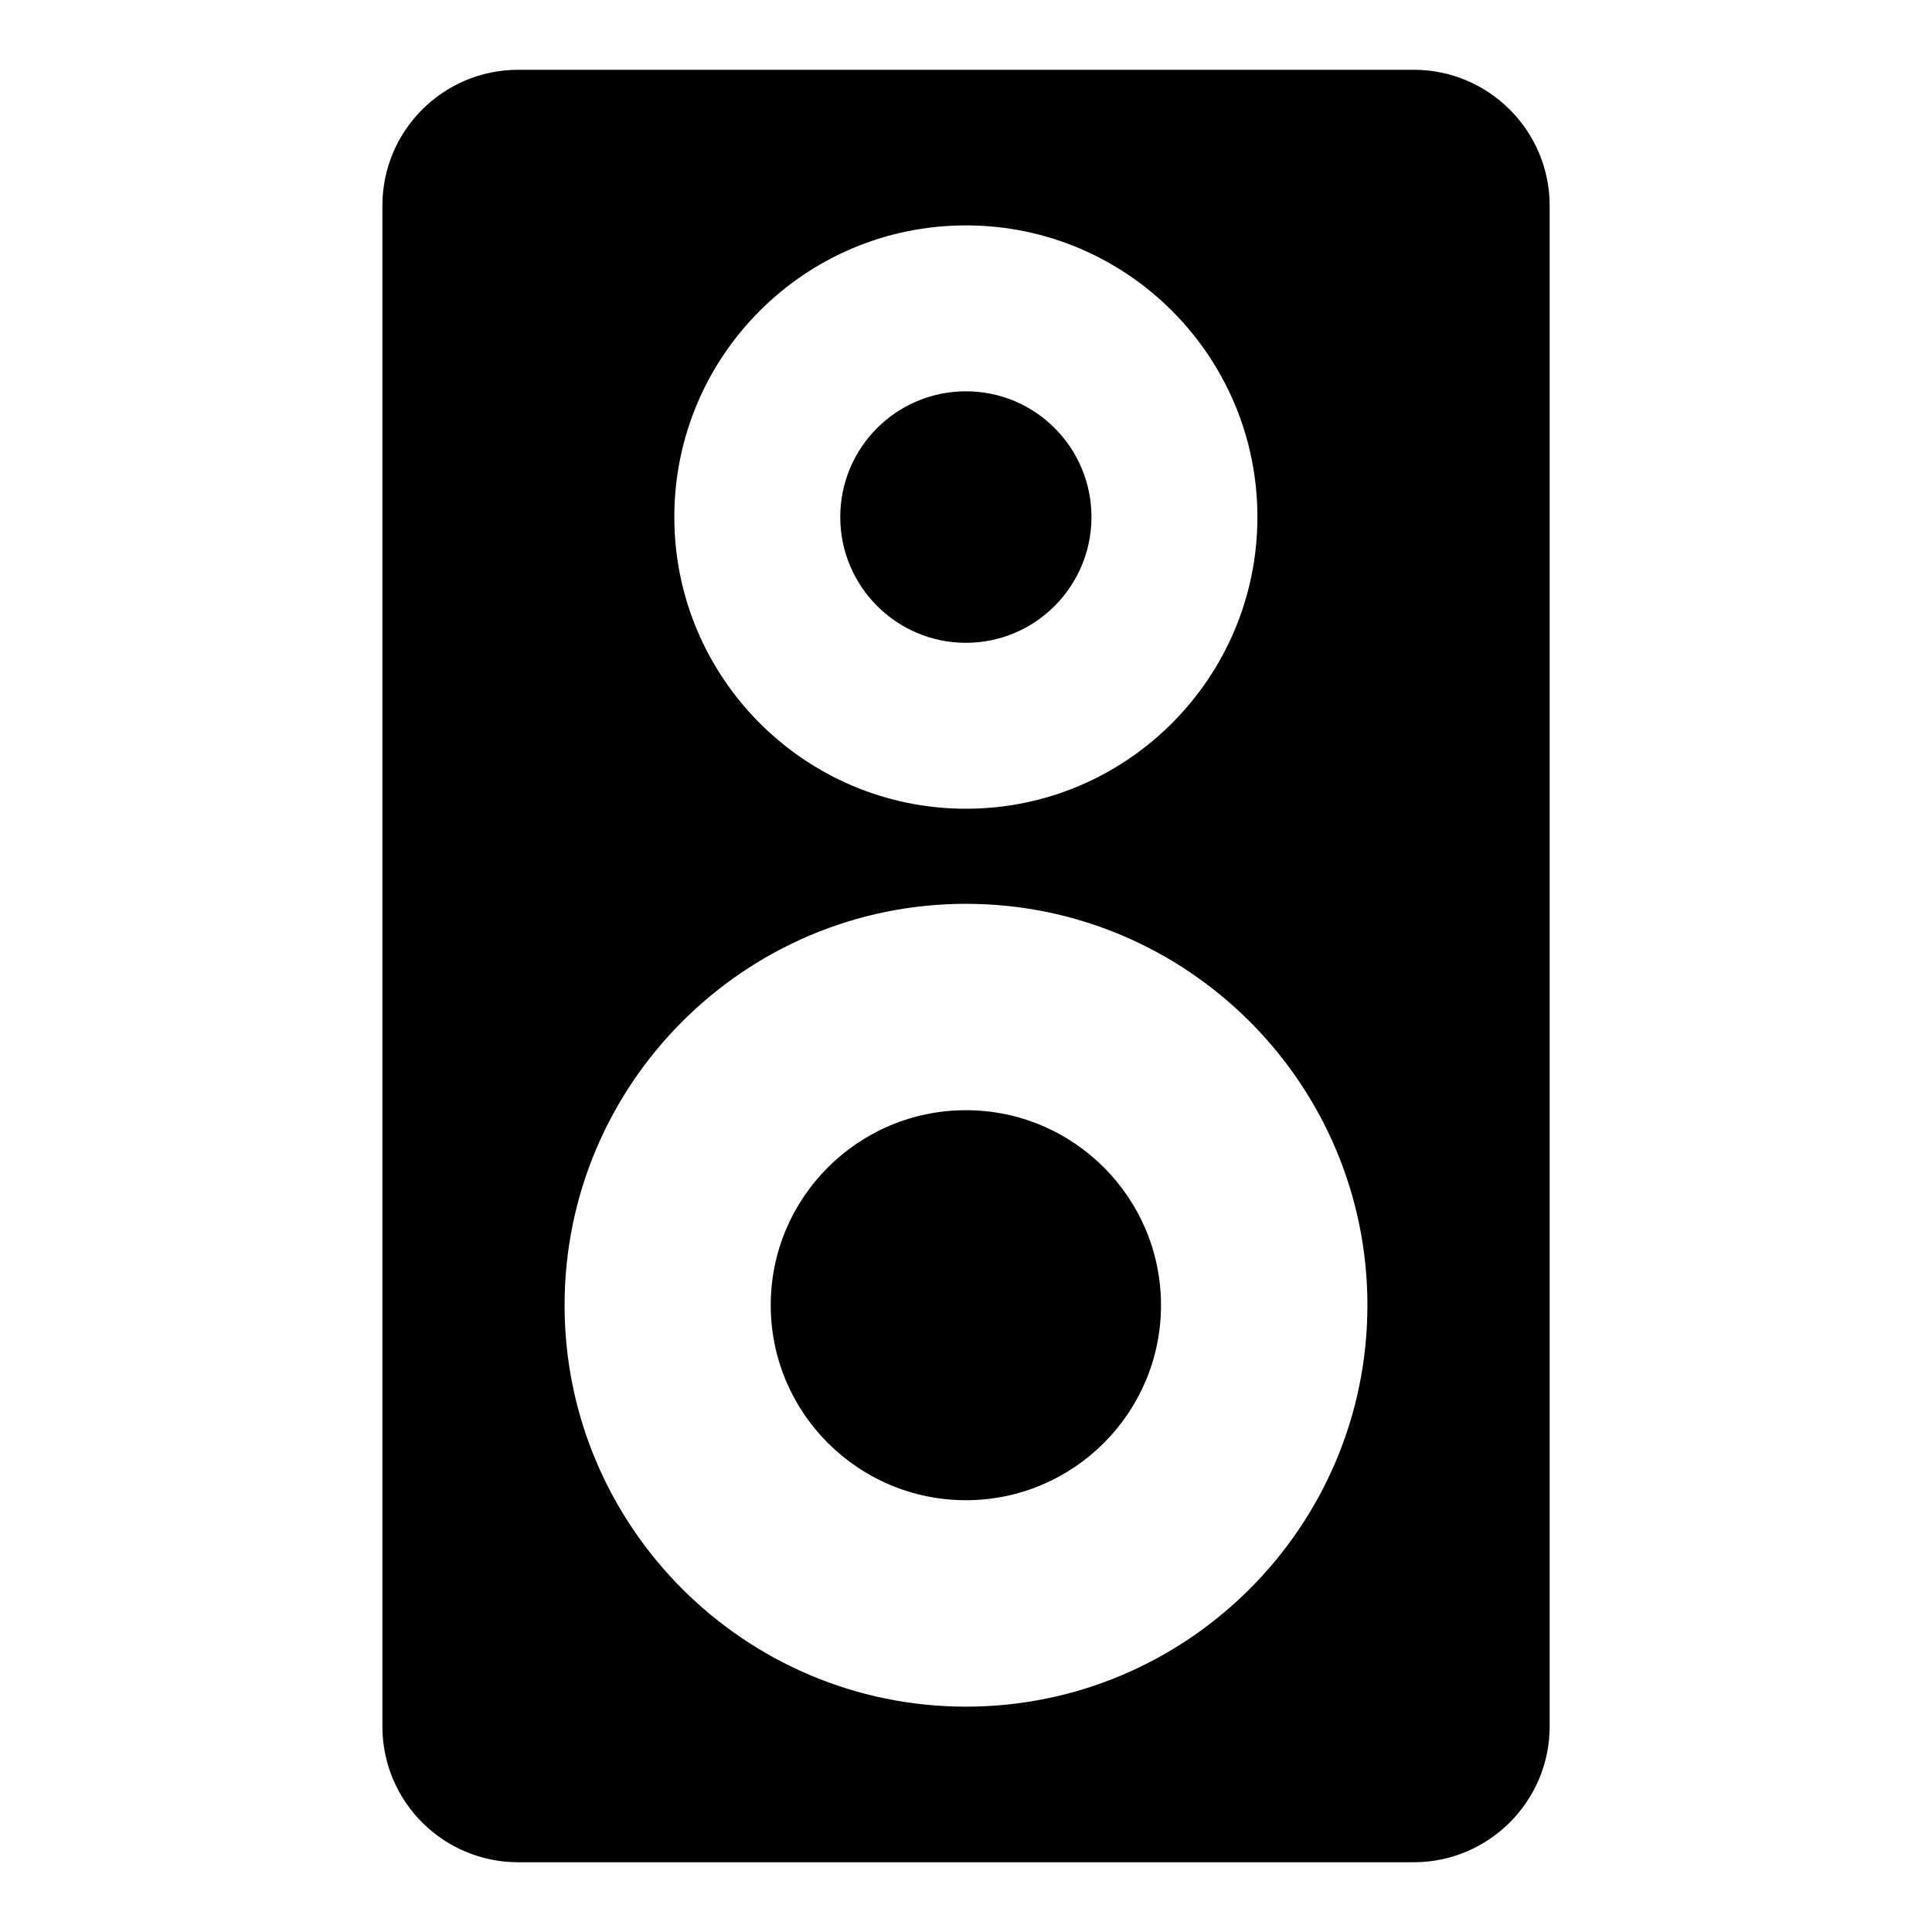
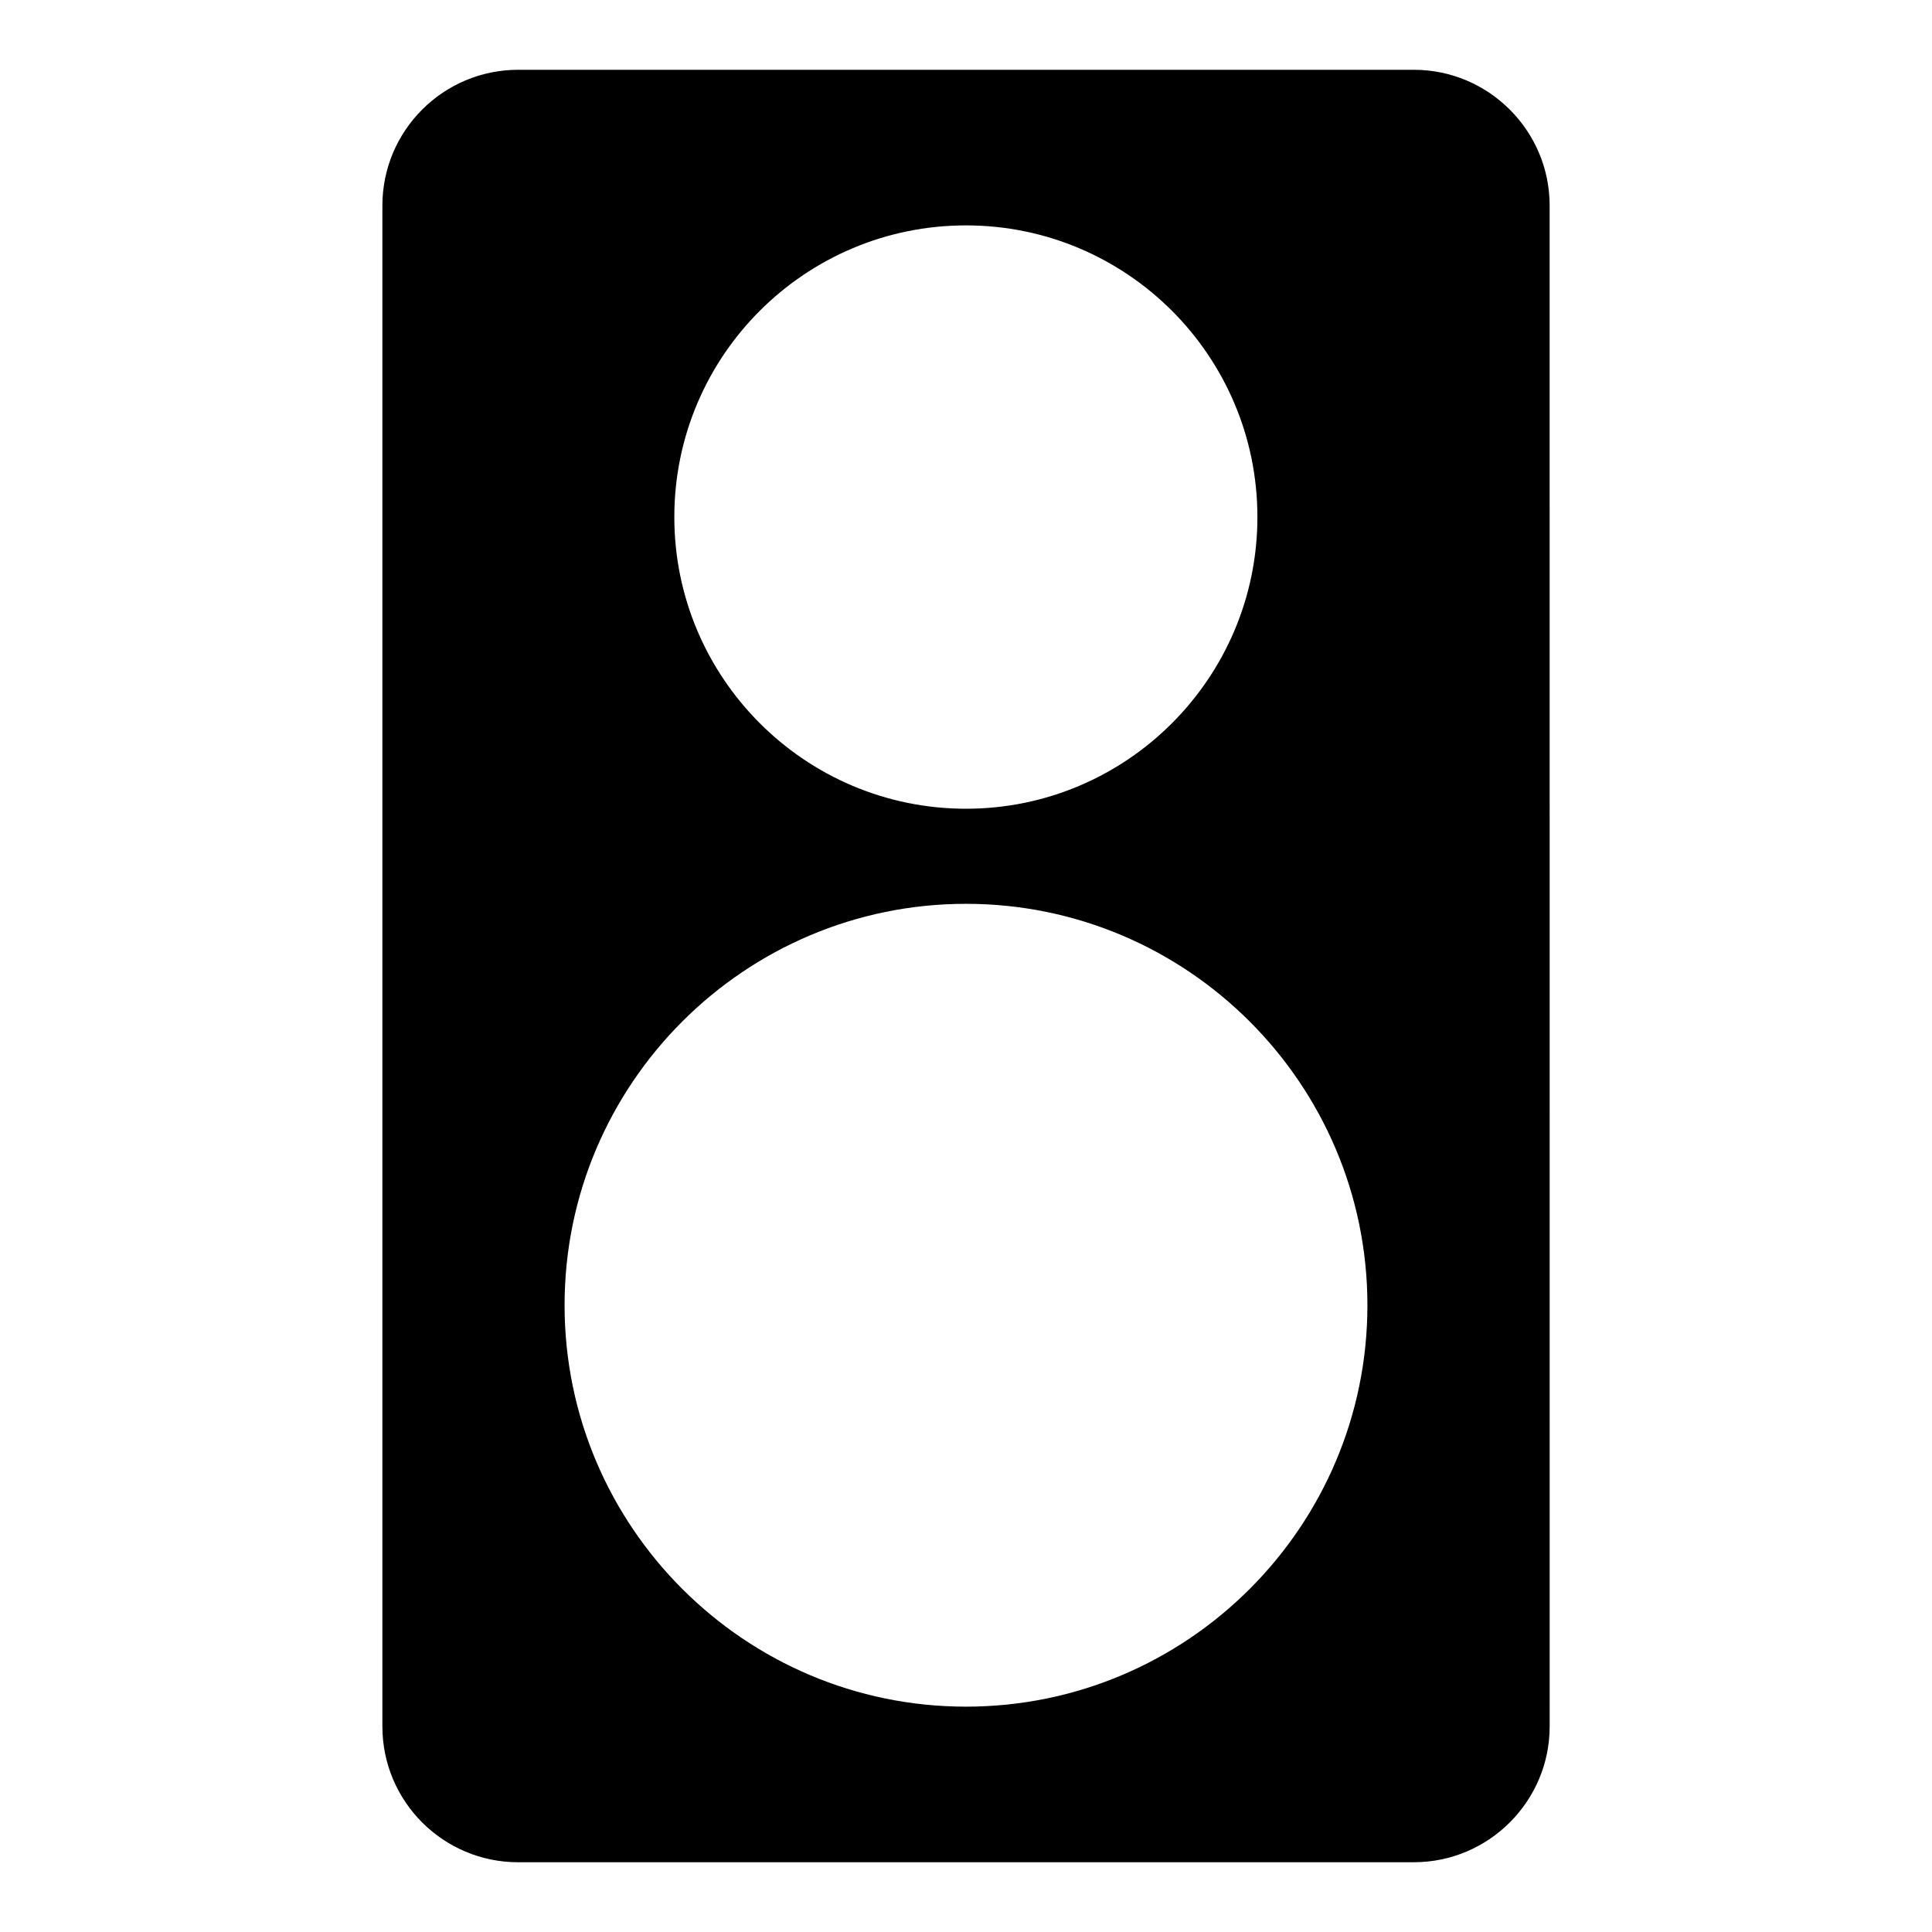
<svg xmlns="http://www.w3.org/2000/svg" fill="#000000" width="800px" height="800px" version="1.1" viewBox="144 144 512 512">
  <g>
-     <path d="m400 541.57c28.5 0 51.676-23.176 51.676-51.676 0-28.504-23.176-51.68-51.676-51.68-28.574 0-51.75 23.176-51.75 51.676 0 28.504 23.176 51.68 51.75 51.68z" />
-     <path d="m400 314.35c18.352 0 33.25-14.969 33.25-33.324 0-18.426-14.898-33.324-33.25-33.324-18.426 0-33.324 14.898-33.324 33.324 0 18.352 14.898 33.324 33.324 33.324z" />
-     <path d="m281.32 637.51h237.37c19.793 0 35.988-16.121 35.988-35.988l-0.004-403.04c0-19.863-16.195-35.988-35.988-35.988h-237.36c-19.863 0-35.988 16.121-35.988 35.988v403.05c0 19.863 16.121 35.984 35.988 35.984zm118.68-433.78c42.609 0 77.227 34.617 77.227 77.297 0 42.609-34.617 77.297-77.227 77.297-42.68 0-77.297-34.691-77.297-77.297-0.004-42.68 34.617-77.297 77.297-77.297zm0 179.79c58.656 0 106.38 47.719 106.38 106.38 0 58.66-47.719 106.38-106.38 106.38s-106.38-47.719-106.38-106.38c-0.004-58.66 47.715-106.38 106.38-106.38z" />
+     <path d="m281.32 637.51h237.37c19.793 0 35.988-16.121 35.988-35.988l-0.004-403.04c0-19.863-16.195-35.988-35.988-35.988h-237.36c-19.863 0-35.988 16.121-35.988 35.988v403.05c0 19.863 16.121 35.984 35.988 35.984zm118.68-433.78c42.609 0 77.227 34.617 77.227 77.297 0 42.609-34.617 77.297-77.227 77.297-42.68 0-77.297-34.691-77.297-77.297-0.004-42.68 34.617-77.297 77.297-77.297m0 179.79c58.656 0 106.38 47.719 106.38 106.38 0 58.66-47.719 106.38-106.38 106.38s-106.38-47.719-106.38-106.38c-0.004-58.66 47.715-106.38 106.38-106.38z" />
  </g>
</svg>